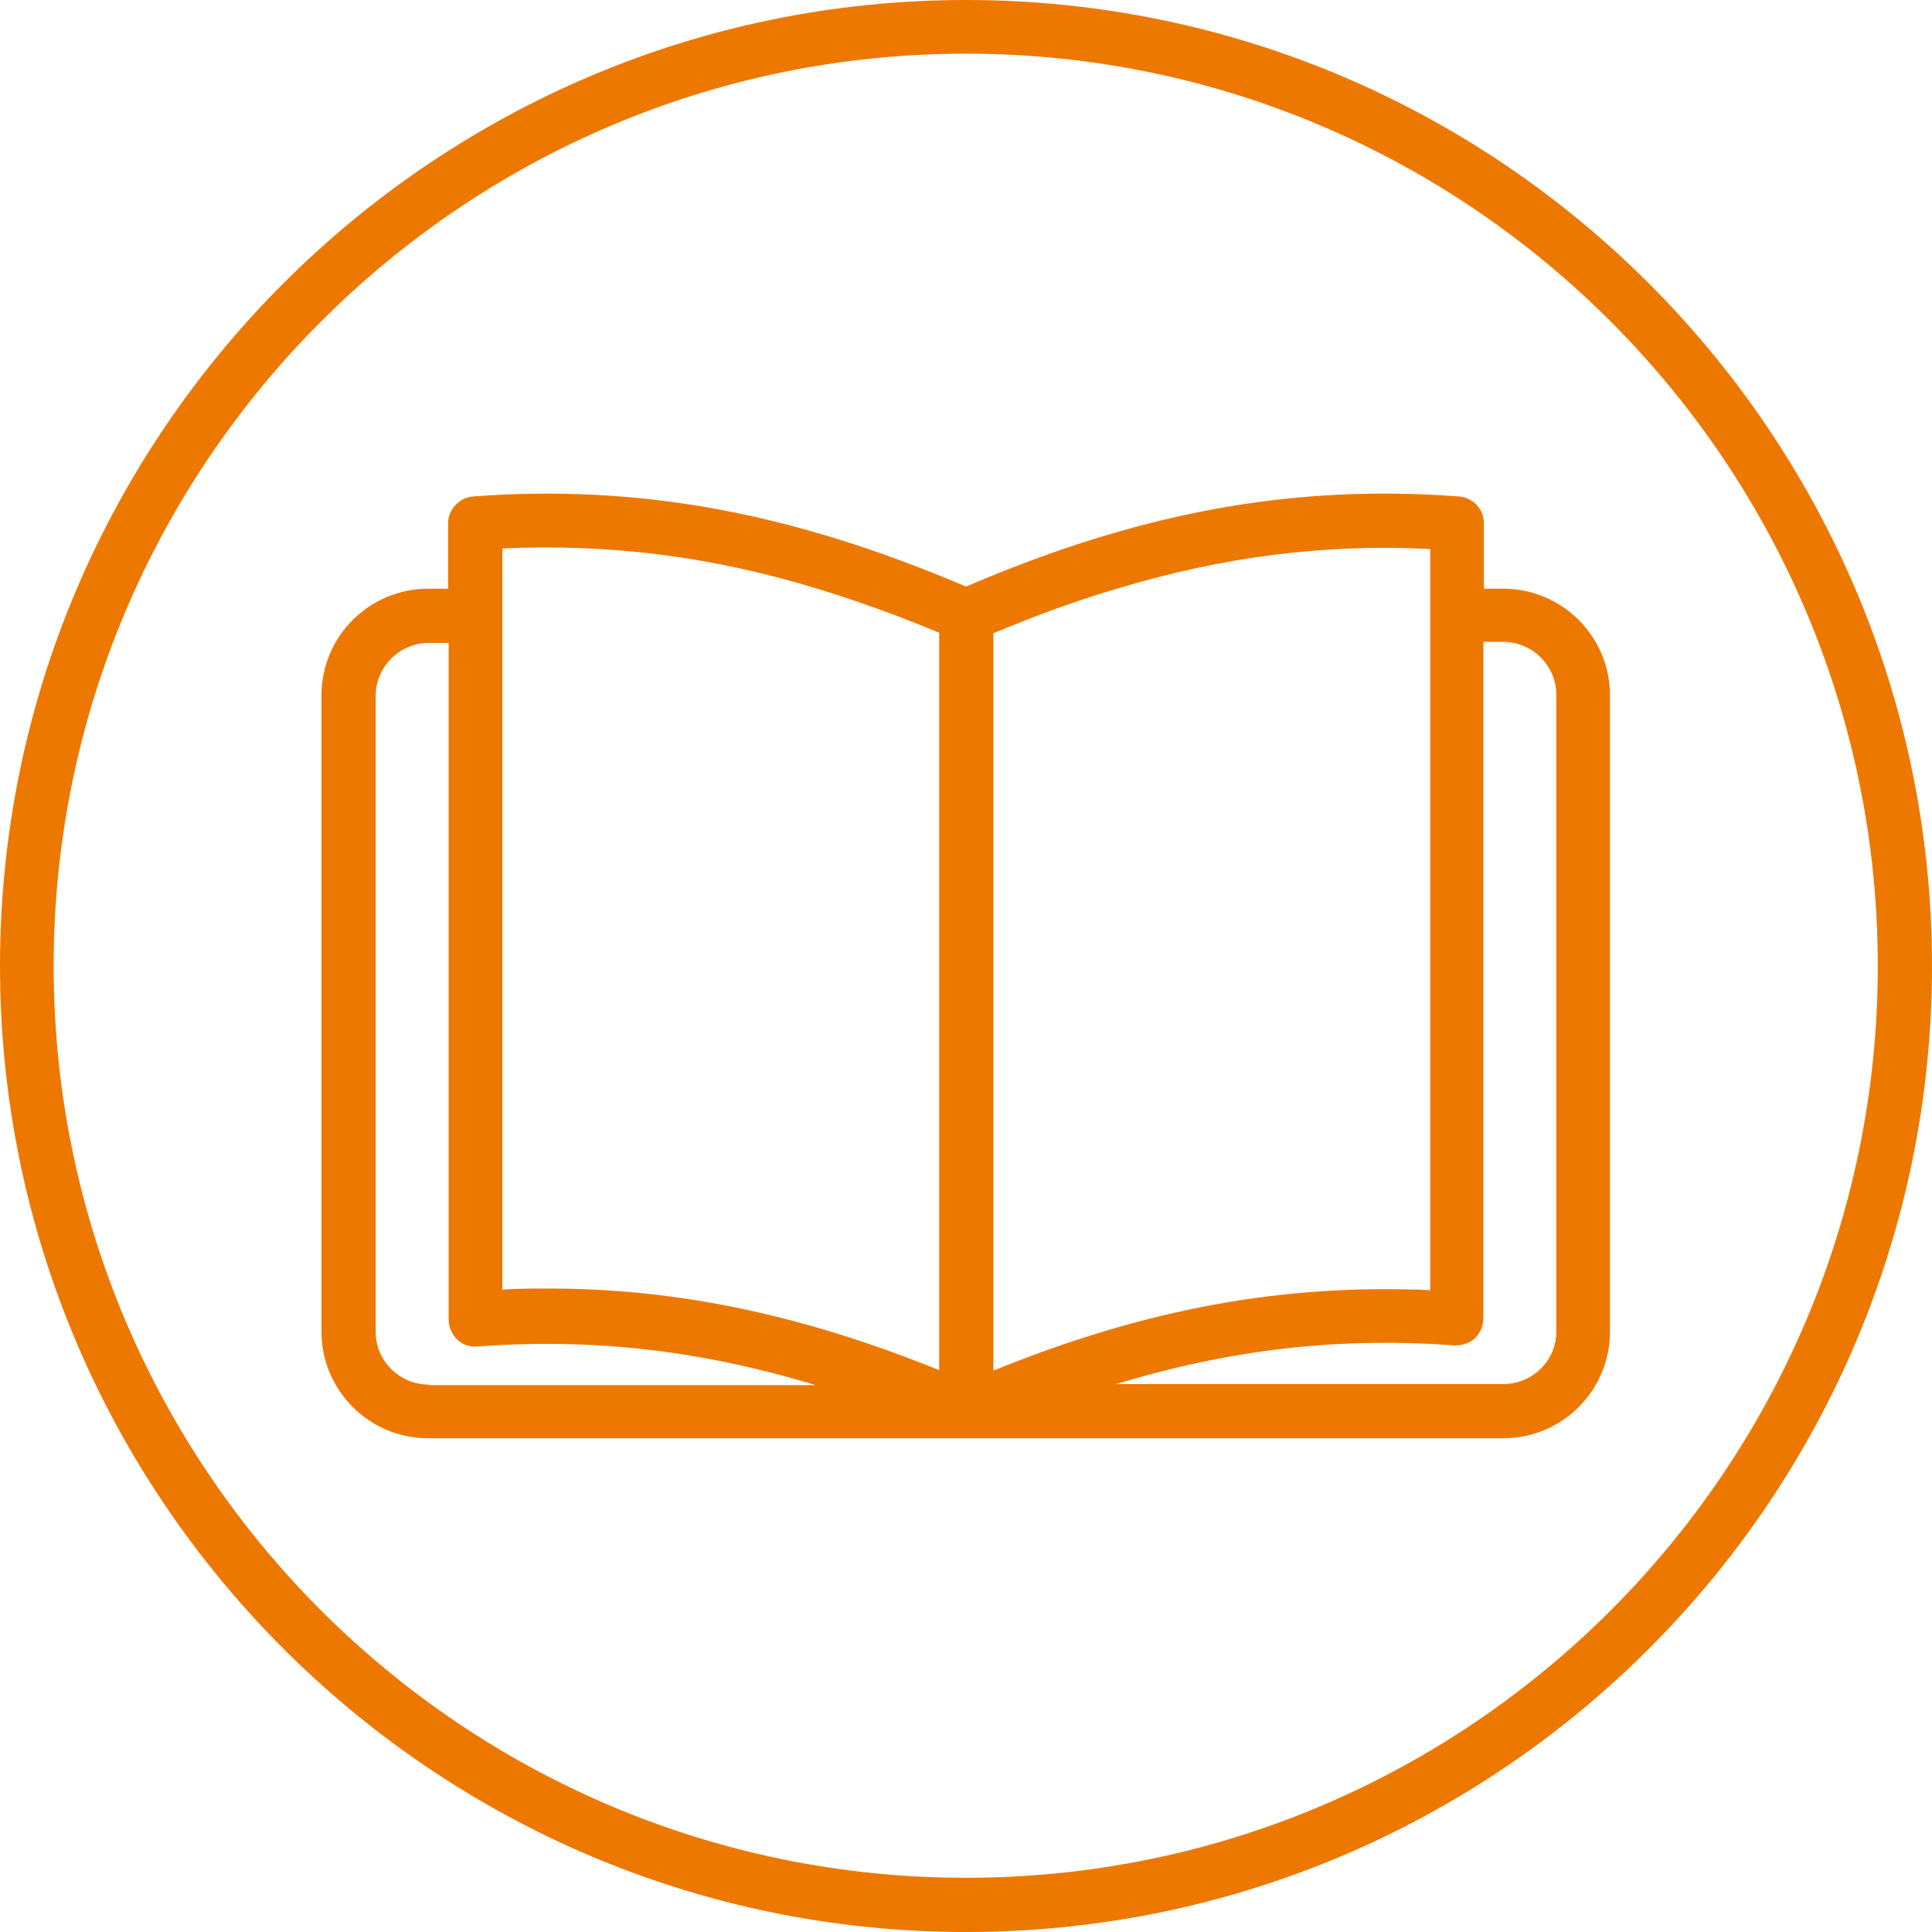
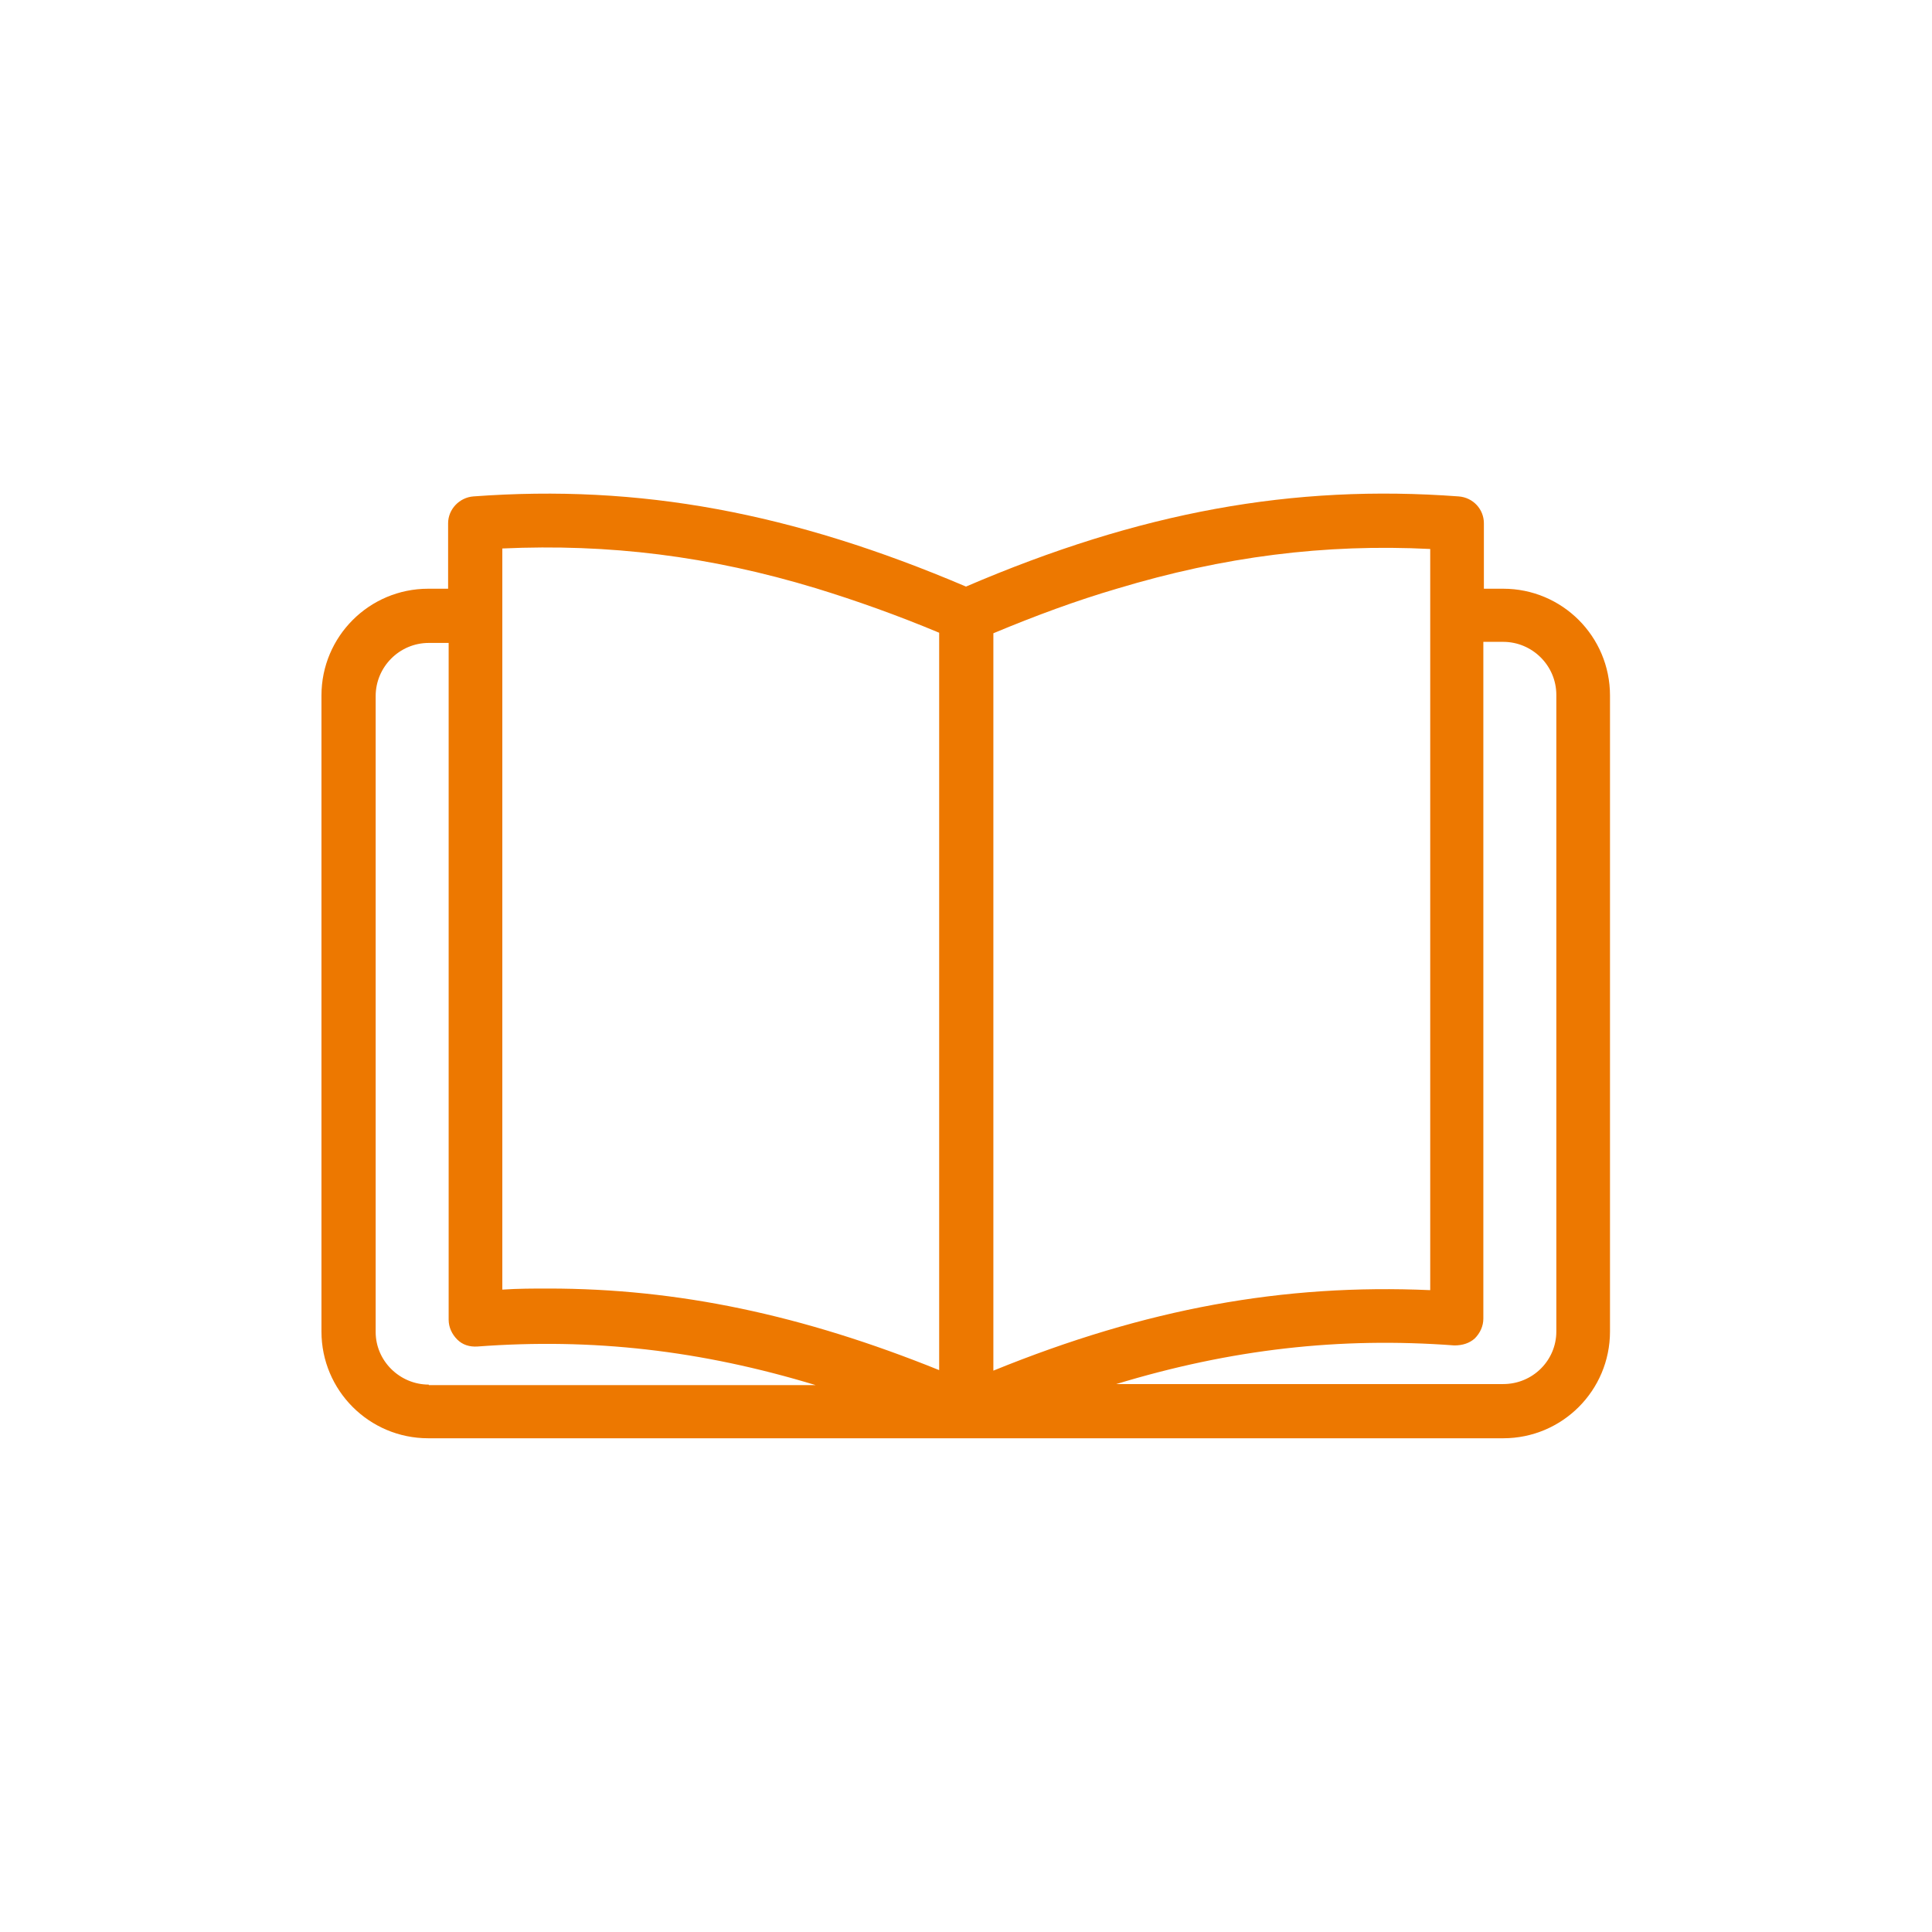
<svg xmlns="http://www.w3.org/2000/svg" id="Layer_2" data-name="Layer 2" viewBox="0 0 36 36">
  <defs>
    <style>
      .cls-1 {
        fill: #ed7800;
      }
    </style>
  </defs>
  <g id="Layer_1-2" data-name="Layer 1">
    <g>
-       <path class="cls-1" d="M18,1C8.63,1,1,8.63,1,18s7.62,16.99,17,16.99,16.99-7.62,16.99-16.99S27.37,1,18,1M18,36C8.08,36,0,27.92,0,18S8.08,0,18,0s18,8.07,18,18-8.07,18-18,18" />
      <path class="cls-1" d="M29,24.81c0,.54-.44.98-.99.98h-7.21c2.14-.65,4.16-.88,6.3-.72.15,0,.28-.04.38-.13.1-.1.16-.23.16-.37v-12.61h.37c.54,0,.99.44.99.99v11.85ZM7.99,25.8c-.54,0-.99-.44-.99-.98v-11.85c0-.54.44-.99.99-.99h.37v12.61c0,.14.06.27.16.37.1.1.23.14.38.13,2.14-.16,4.16.07,6.3.72h-7.21ZM9.36,10.22c1.98-.09,3.86.14,5.84.74.75.23,1.51.5,2.3.83v13.74c-2.55-1.03-4.87-1.52-7.28-1.52-.28,0-.57,0-.86.02v-13.82ZM26.65,10.22v13.82c-2.73-.12-5.29.34-8.14,1.5v-13.74c.79-.33,1.55-.61,2.3-.83,1.99-.6,3.87-.84,5.85-.74M28.02,10.97h-.37v-1.22c0-.26-.2-.48-.47-.5-3.09-.23-5.94.29-9.18,1.68-3.24-1.38-6.08-1.91-9.18-1.68-.26.02-.47.24-.47.5v1.22h-.37c-1.1,0-1.99.89-1.99,1.99v11.85c0,1.1.89,1.99,1.99,1.99h20.03c1.1,0,1.99-.89,1.99-1.99v-11.85c0-1.1-.89-1.99-1.99-1.99" />
    </g>
  </g>
</svg>